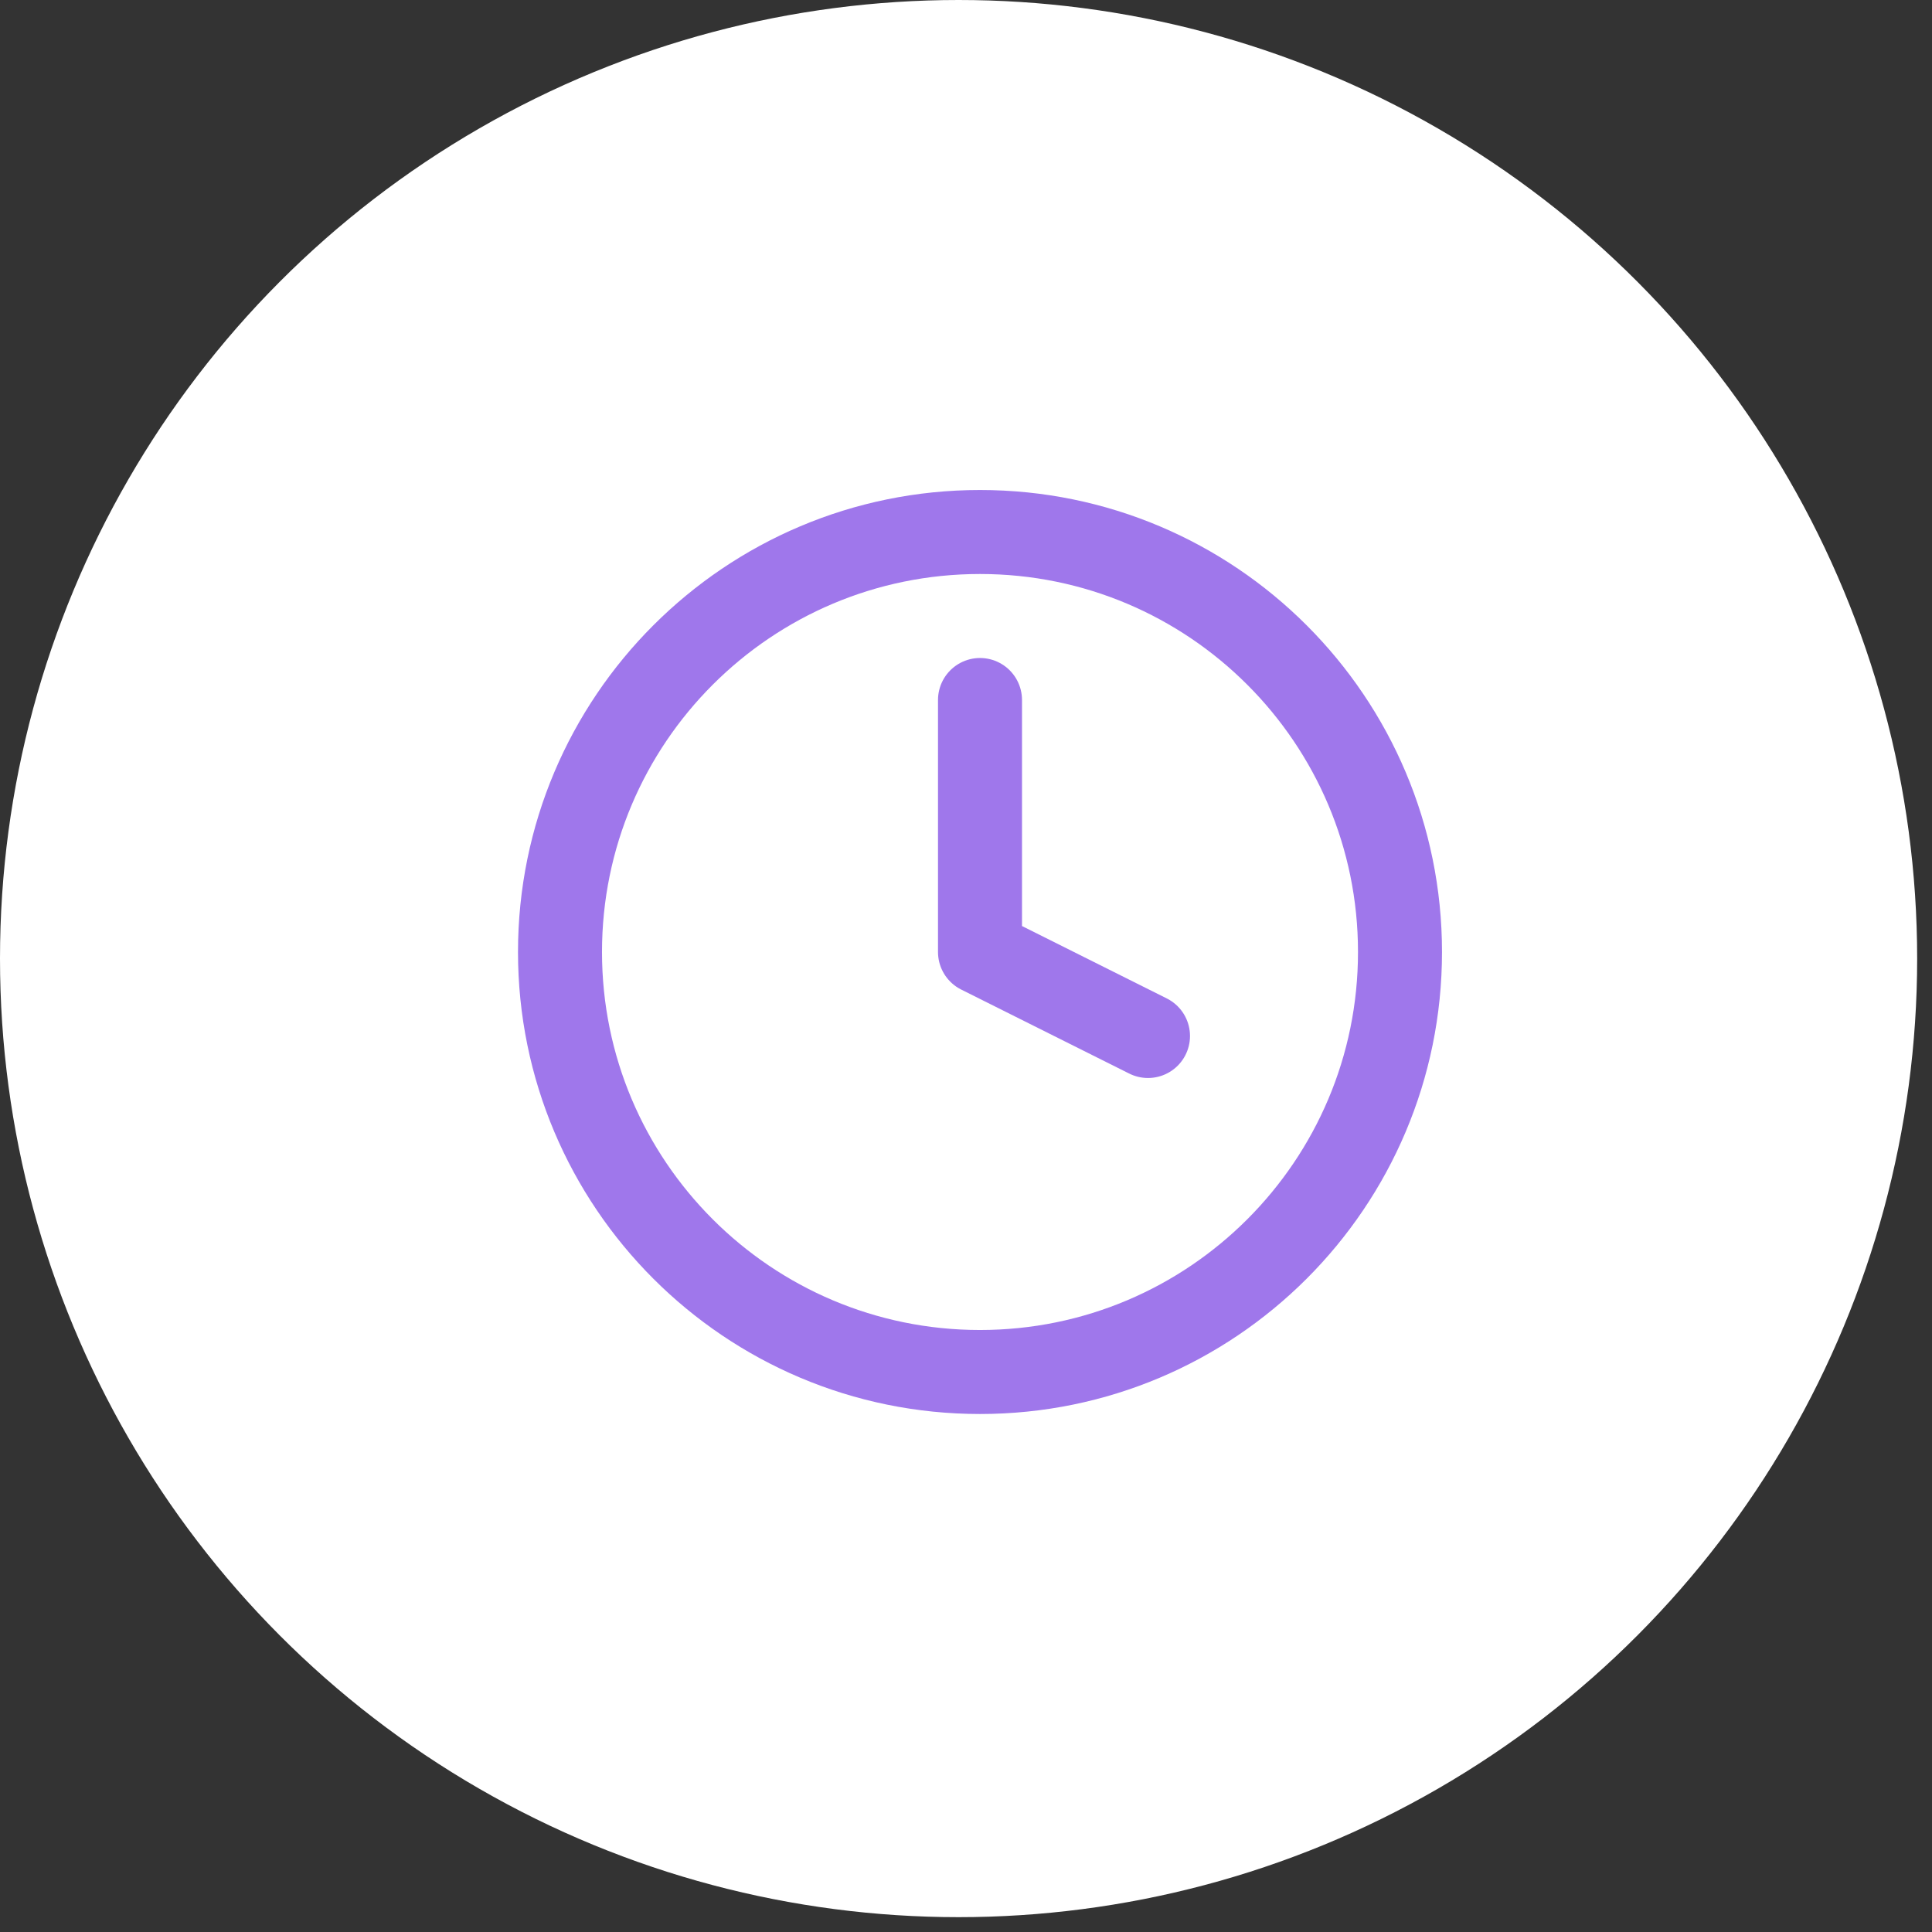
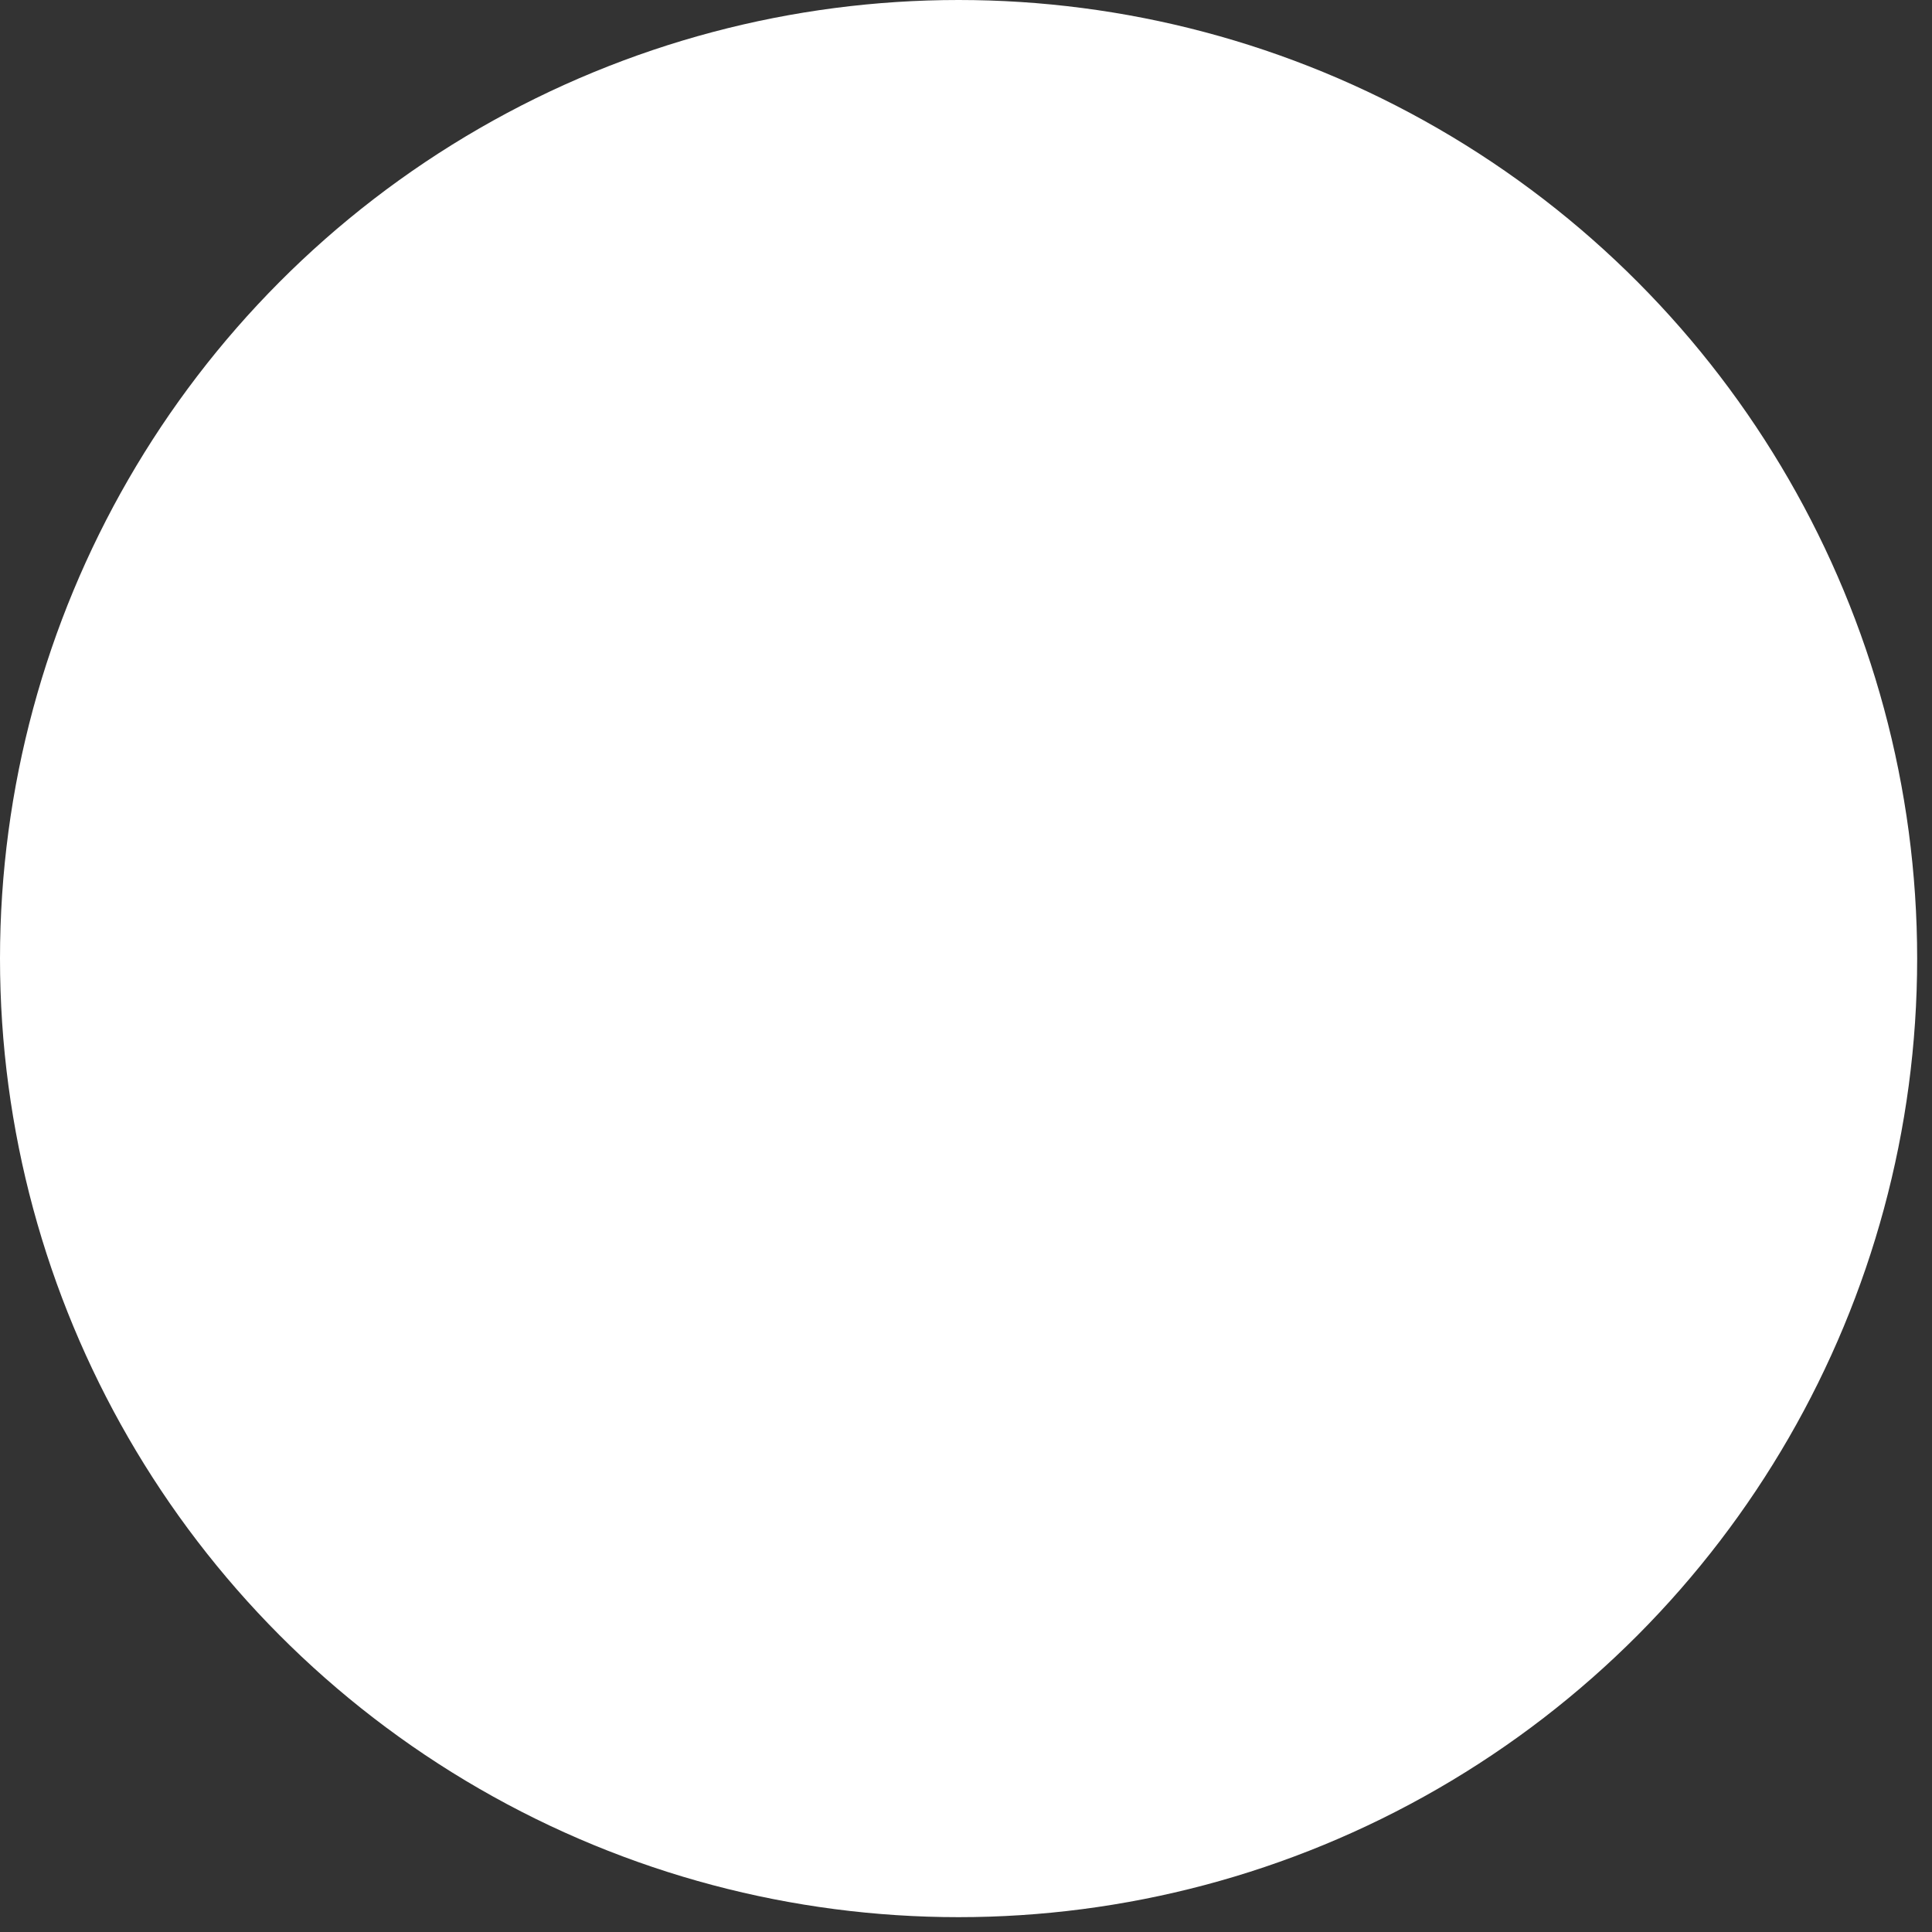
<svg xmlns="http://www.w3.org/2000/svg" width="69" height="69" viewBox="0 0 69 69" fill="none">
  <rect x="0" y="0" width="69" height="69" fill="#333333" stroke="none" />
  <circle cx="34.235" cy="34.235" r="34.235" fill="white" />
-   <path d="M35 49C43.284 49 50 42.284 50 34C50 25.716 43.284 19 35 19C26.716 19 20 25.716 20 34C20 42.284 26.716 49 35 49Z" stroke="#9F77EB" stroke-width="3" stroke-linecap="round" stroke-linejoin="round" />
-   <path d="M35 25V34L41 37" stroke="#9F77EB" stroke-width="3" stroke-linecap="round" stroke-linejoin="round" />
</svg>